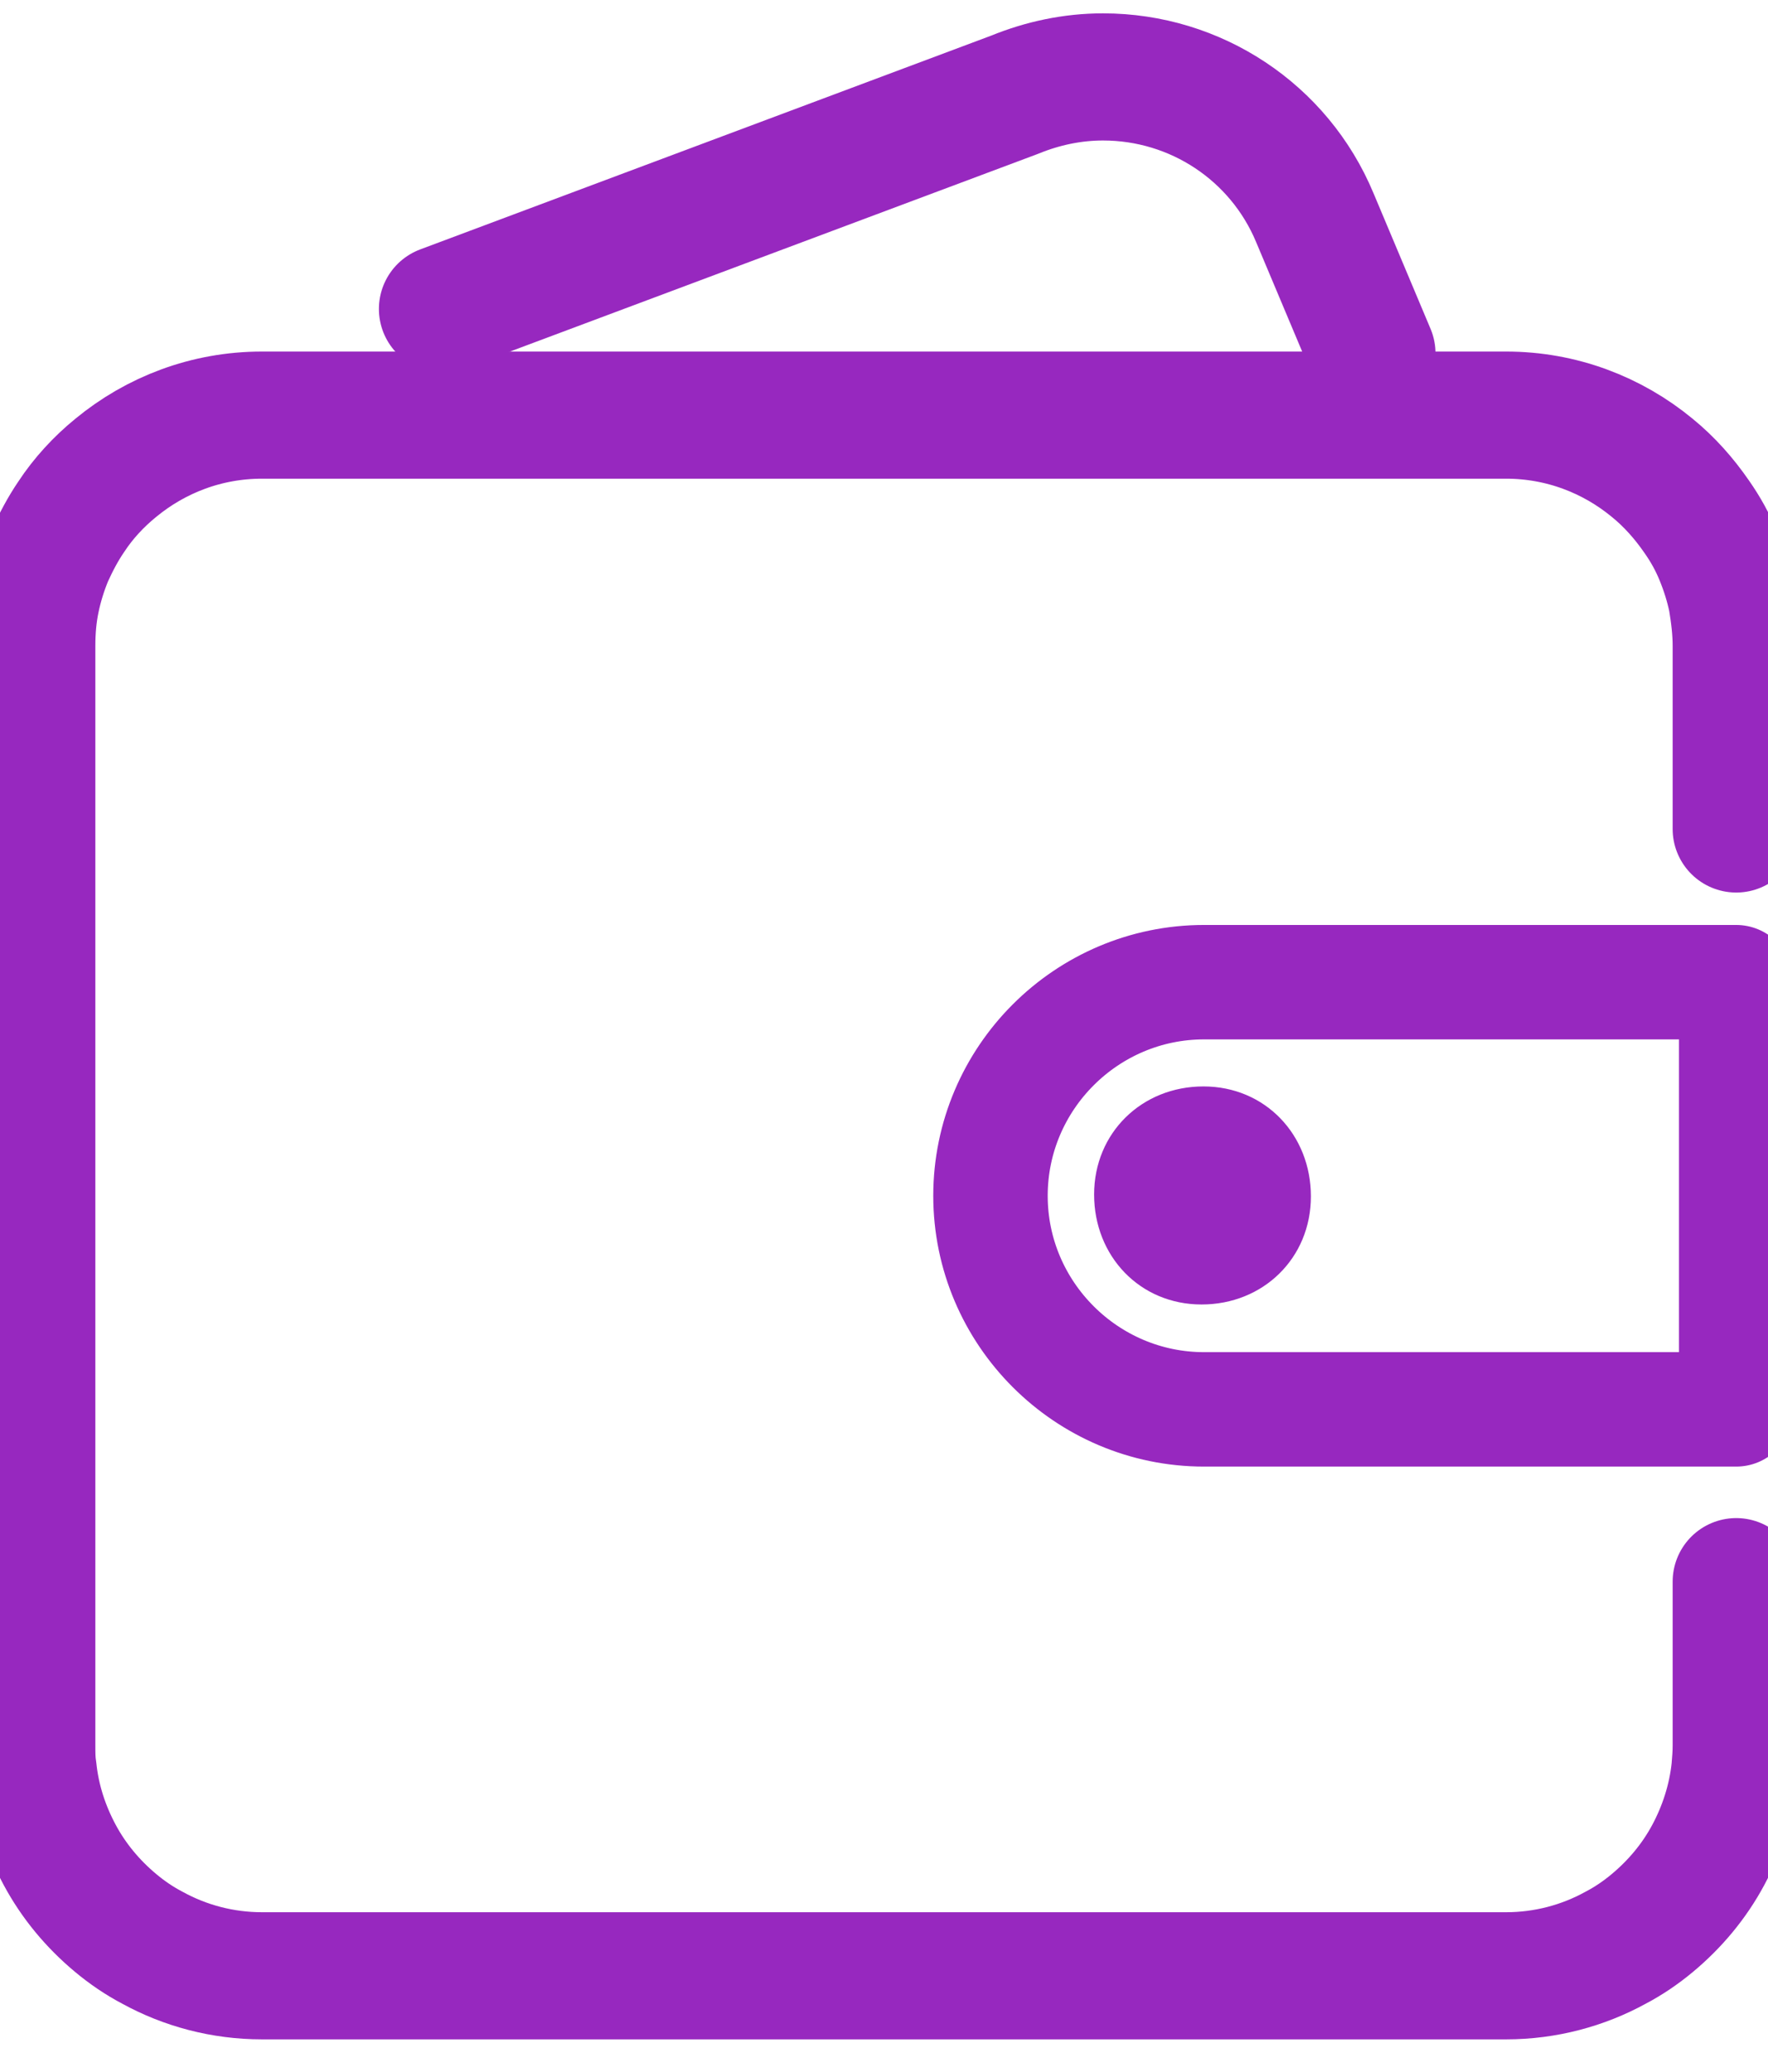
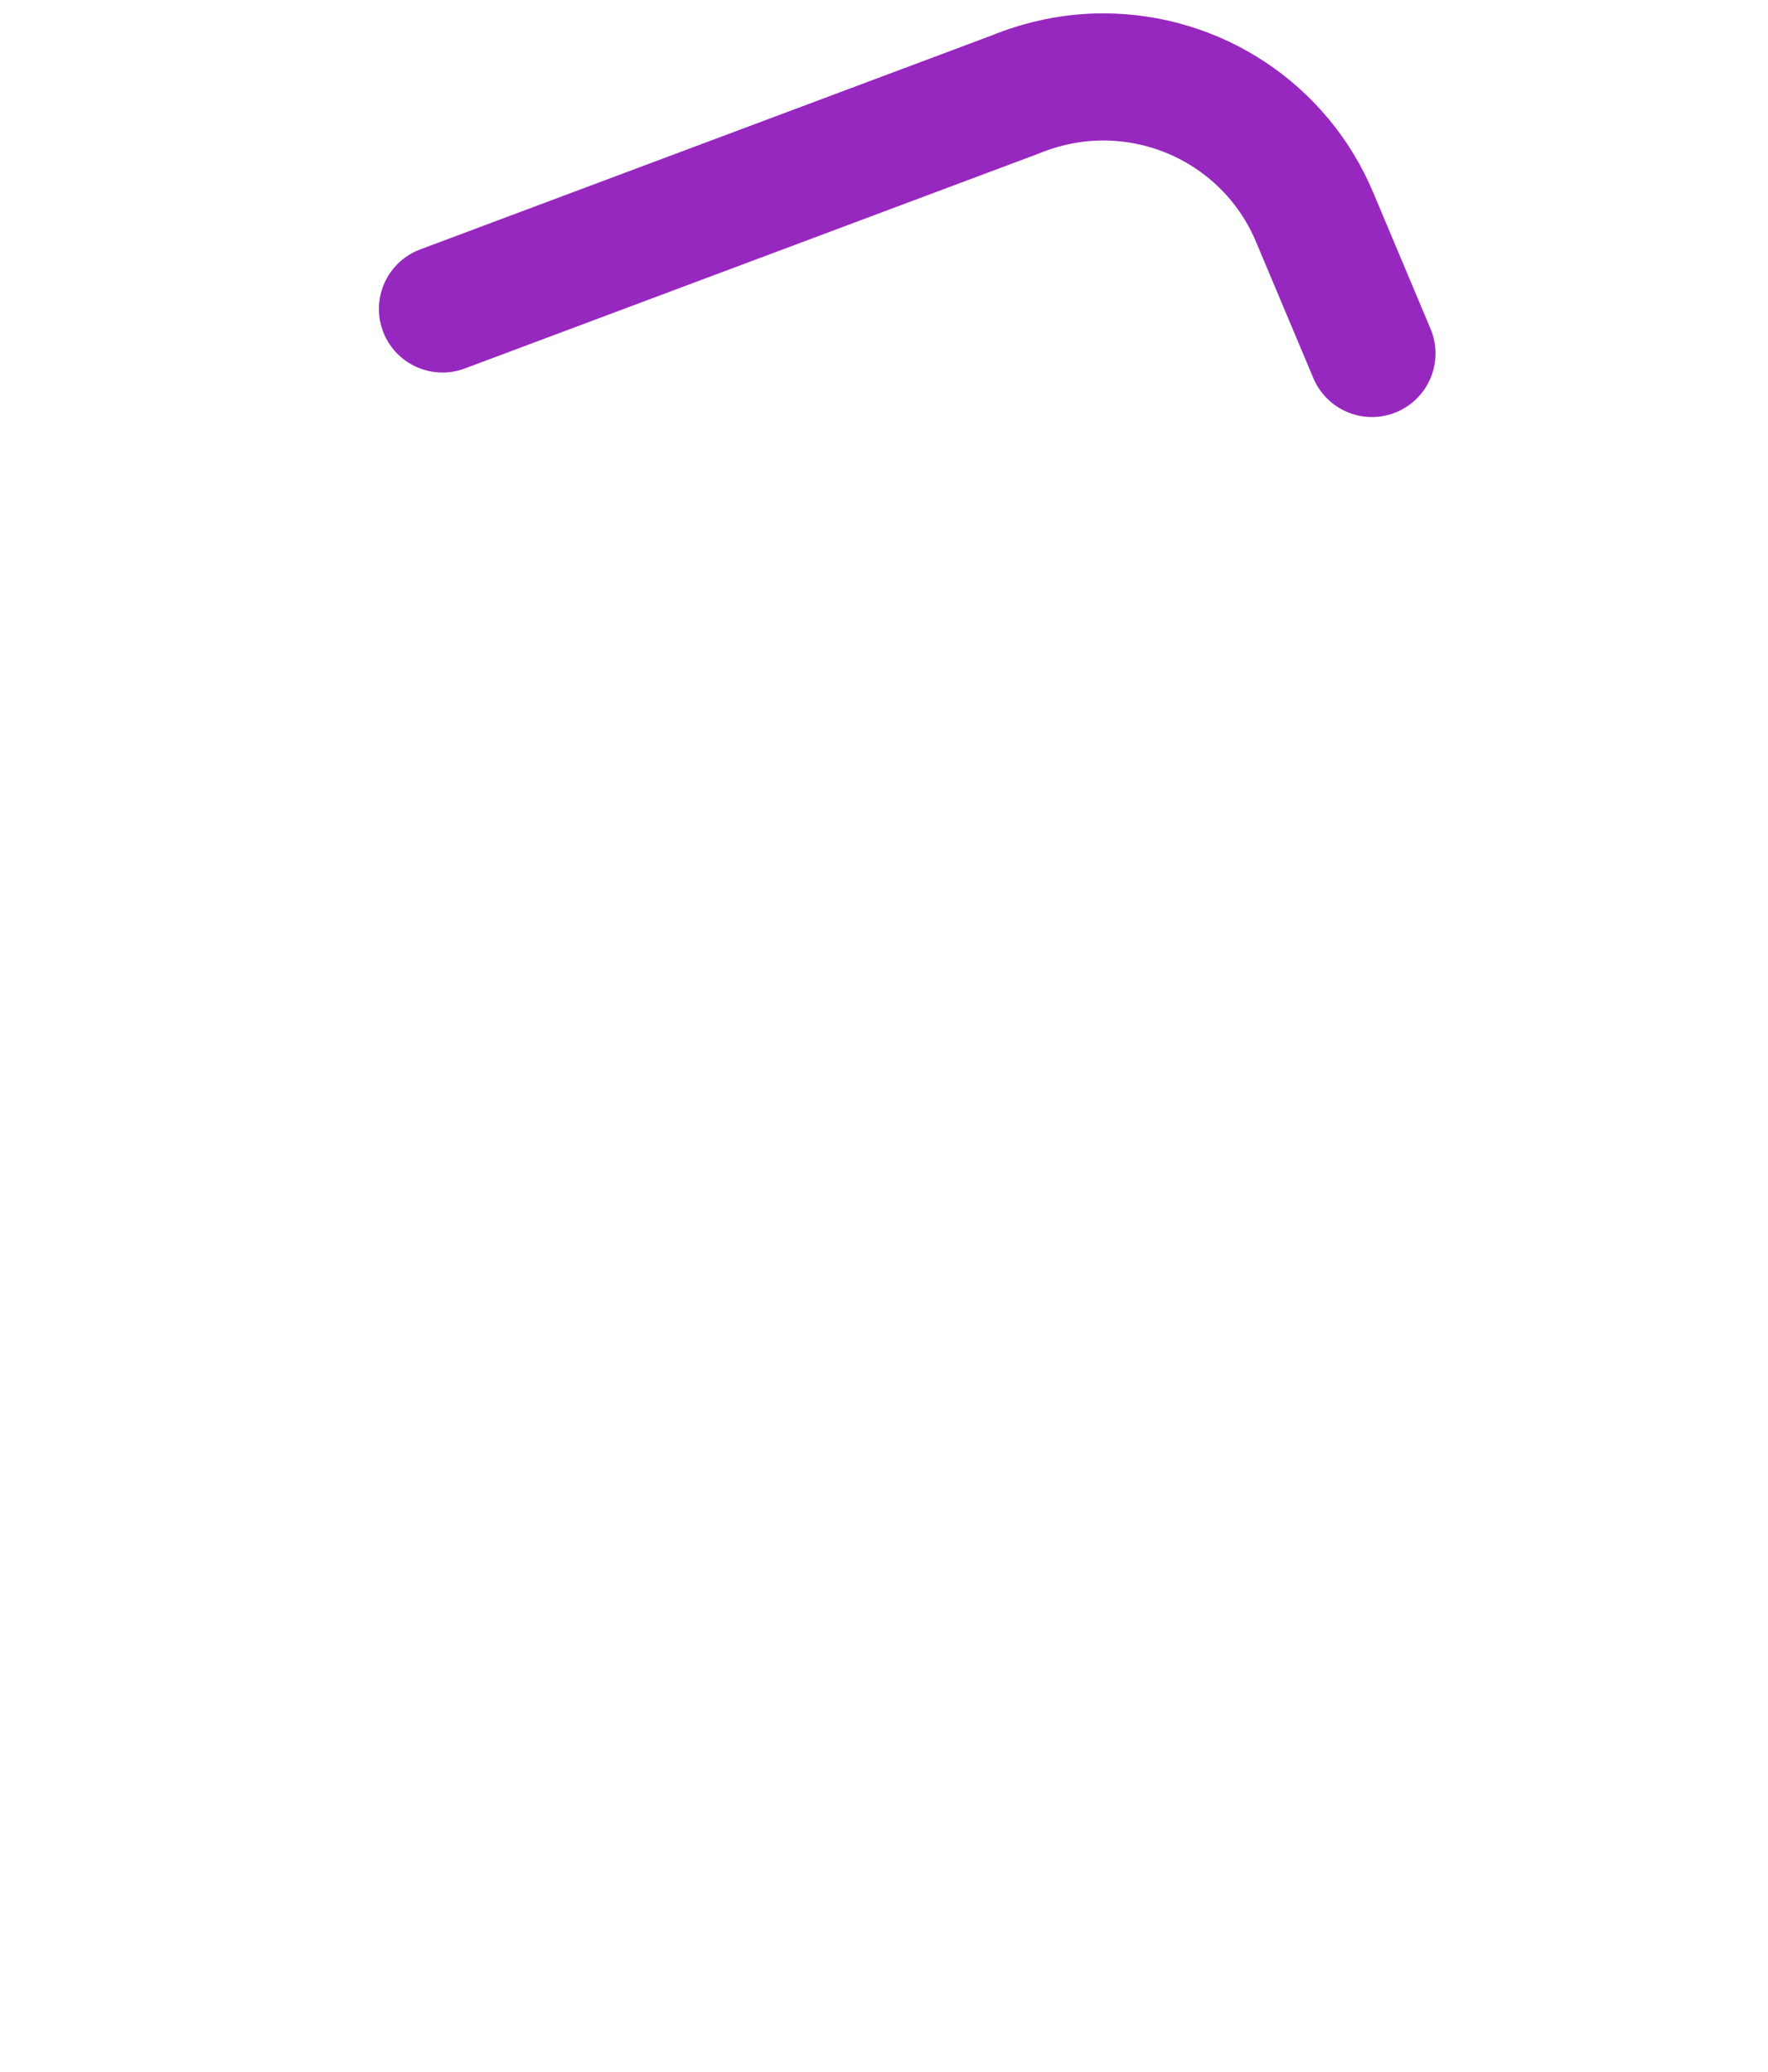
<svg xmlns="http://www.w3.org/2000/svg" width="27.81" height="32.59" viewBox="0 0 27.81 32.59">
-   <path d="M27.31,13.04v-2.88c0-.25-.03-.49-.07-.73-.05-.24-.12-.46-.21-.68-.09-.22-.2-.42-.34-.62-.2-.29-.43-.55-.7-.77-.63-.52-1.43-.83-2.3-.83H4.12c-.87,0-1.67,.31-2.3,.83-.27,.22-.51,.48-.7,.77-.13,.19-.24,.4-.34,.62-.09,.22-.16,.44-.21,.68s-.07,.48-.07,.73V27.46c0,.12,0,.25,.02,.37,.05,.49,.2,.94,.42,1.35,.22,.41,.52,.77,.88,1.07,.18,.15,.37,.28,.58,.39,.51,.28,1.1,.44,1.72,.44H23.69c.62,0,1.21-.16,1.72-.44,.21-.11,.4-.24,.58-.39,.36-.3,.66-.66,.88-1.07,.22-.41,.37-.87,.42-1.35,.01-.12,.02-.24,.02-.37v-2.58" fill="none" stroke="#9728bf" stroke-linecap="round" stroke-linejoin="round" stroke-width="2" />
  <path d="M21.58,5.56l-.9-2.14c-.56-1.34-1.87-2.21-3.33-2.21-.48,0-.95,.1-1.39,.28L6.96,4.86" fill="none" stroke="#9728bf" stroke-linecap="round" stroke-linejoin="round" stroke-width="2" />
-   <path d="M15.58,18.81h0c0,1.85,1.51,3.36,3.36,3.36h8.37v-6.72h-8.37c-1.85,0-3.36,1.51-3.36,3.36Z" fill="none" stroke="#9728bf" stroke-linecap="round" stroke-linejoin="round" stroke-width="1.8" />
-   <path d="M20.62,18.82c0,.97-.75,1.7-1.72,1.7s-1.69-.76-1.69-1.73,.75-1.7,1.72-1.7,1.69,.76,1.69,1.73Z" fill="#9728bf" stroke-width="1.5" />
</svg>